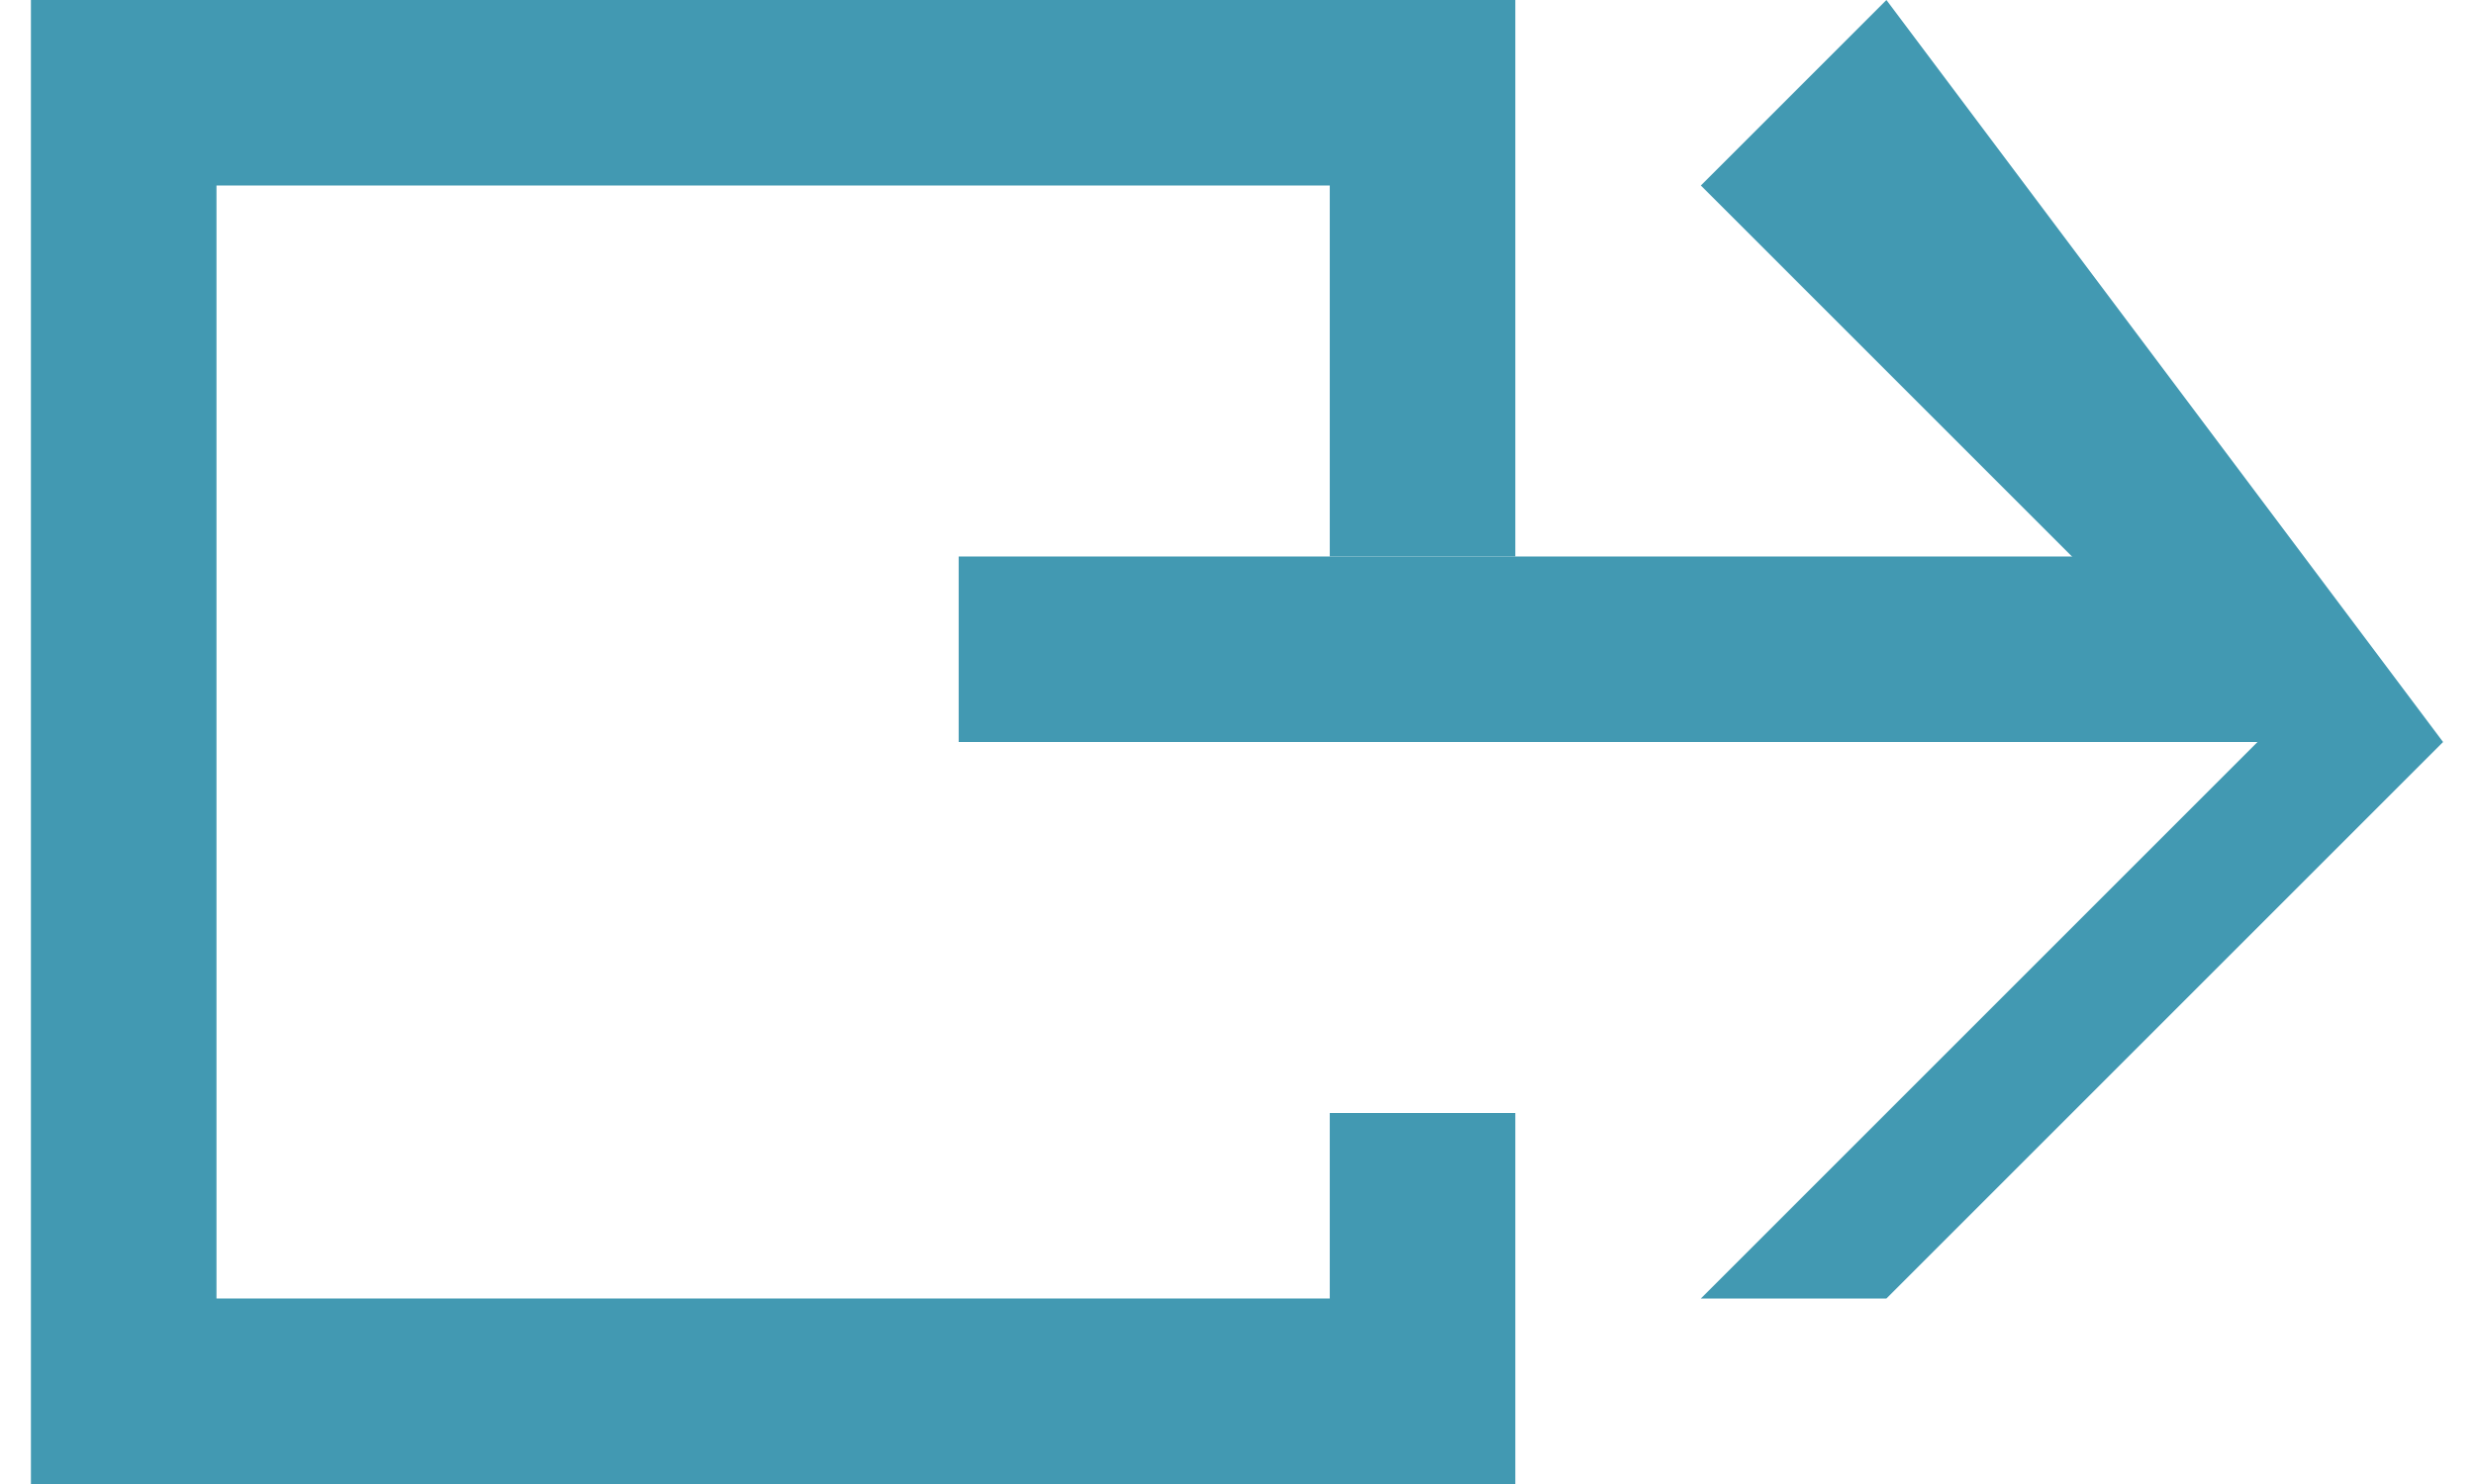
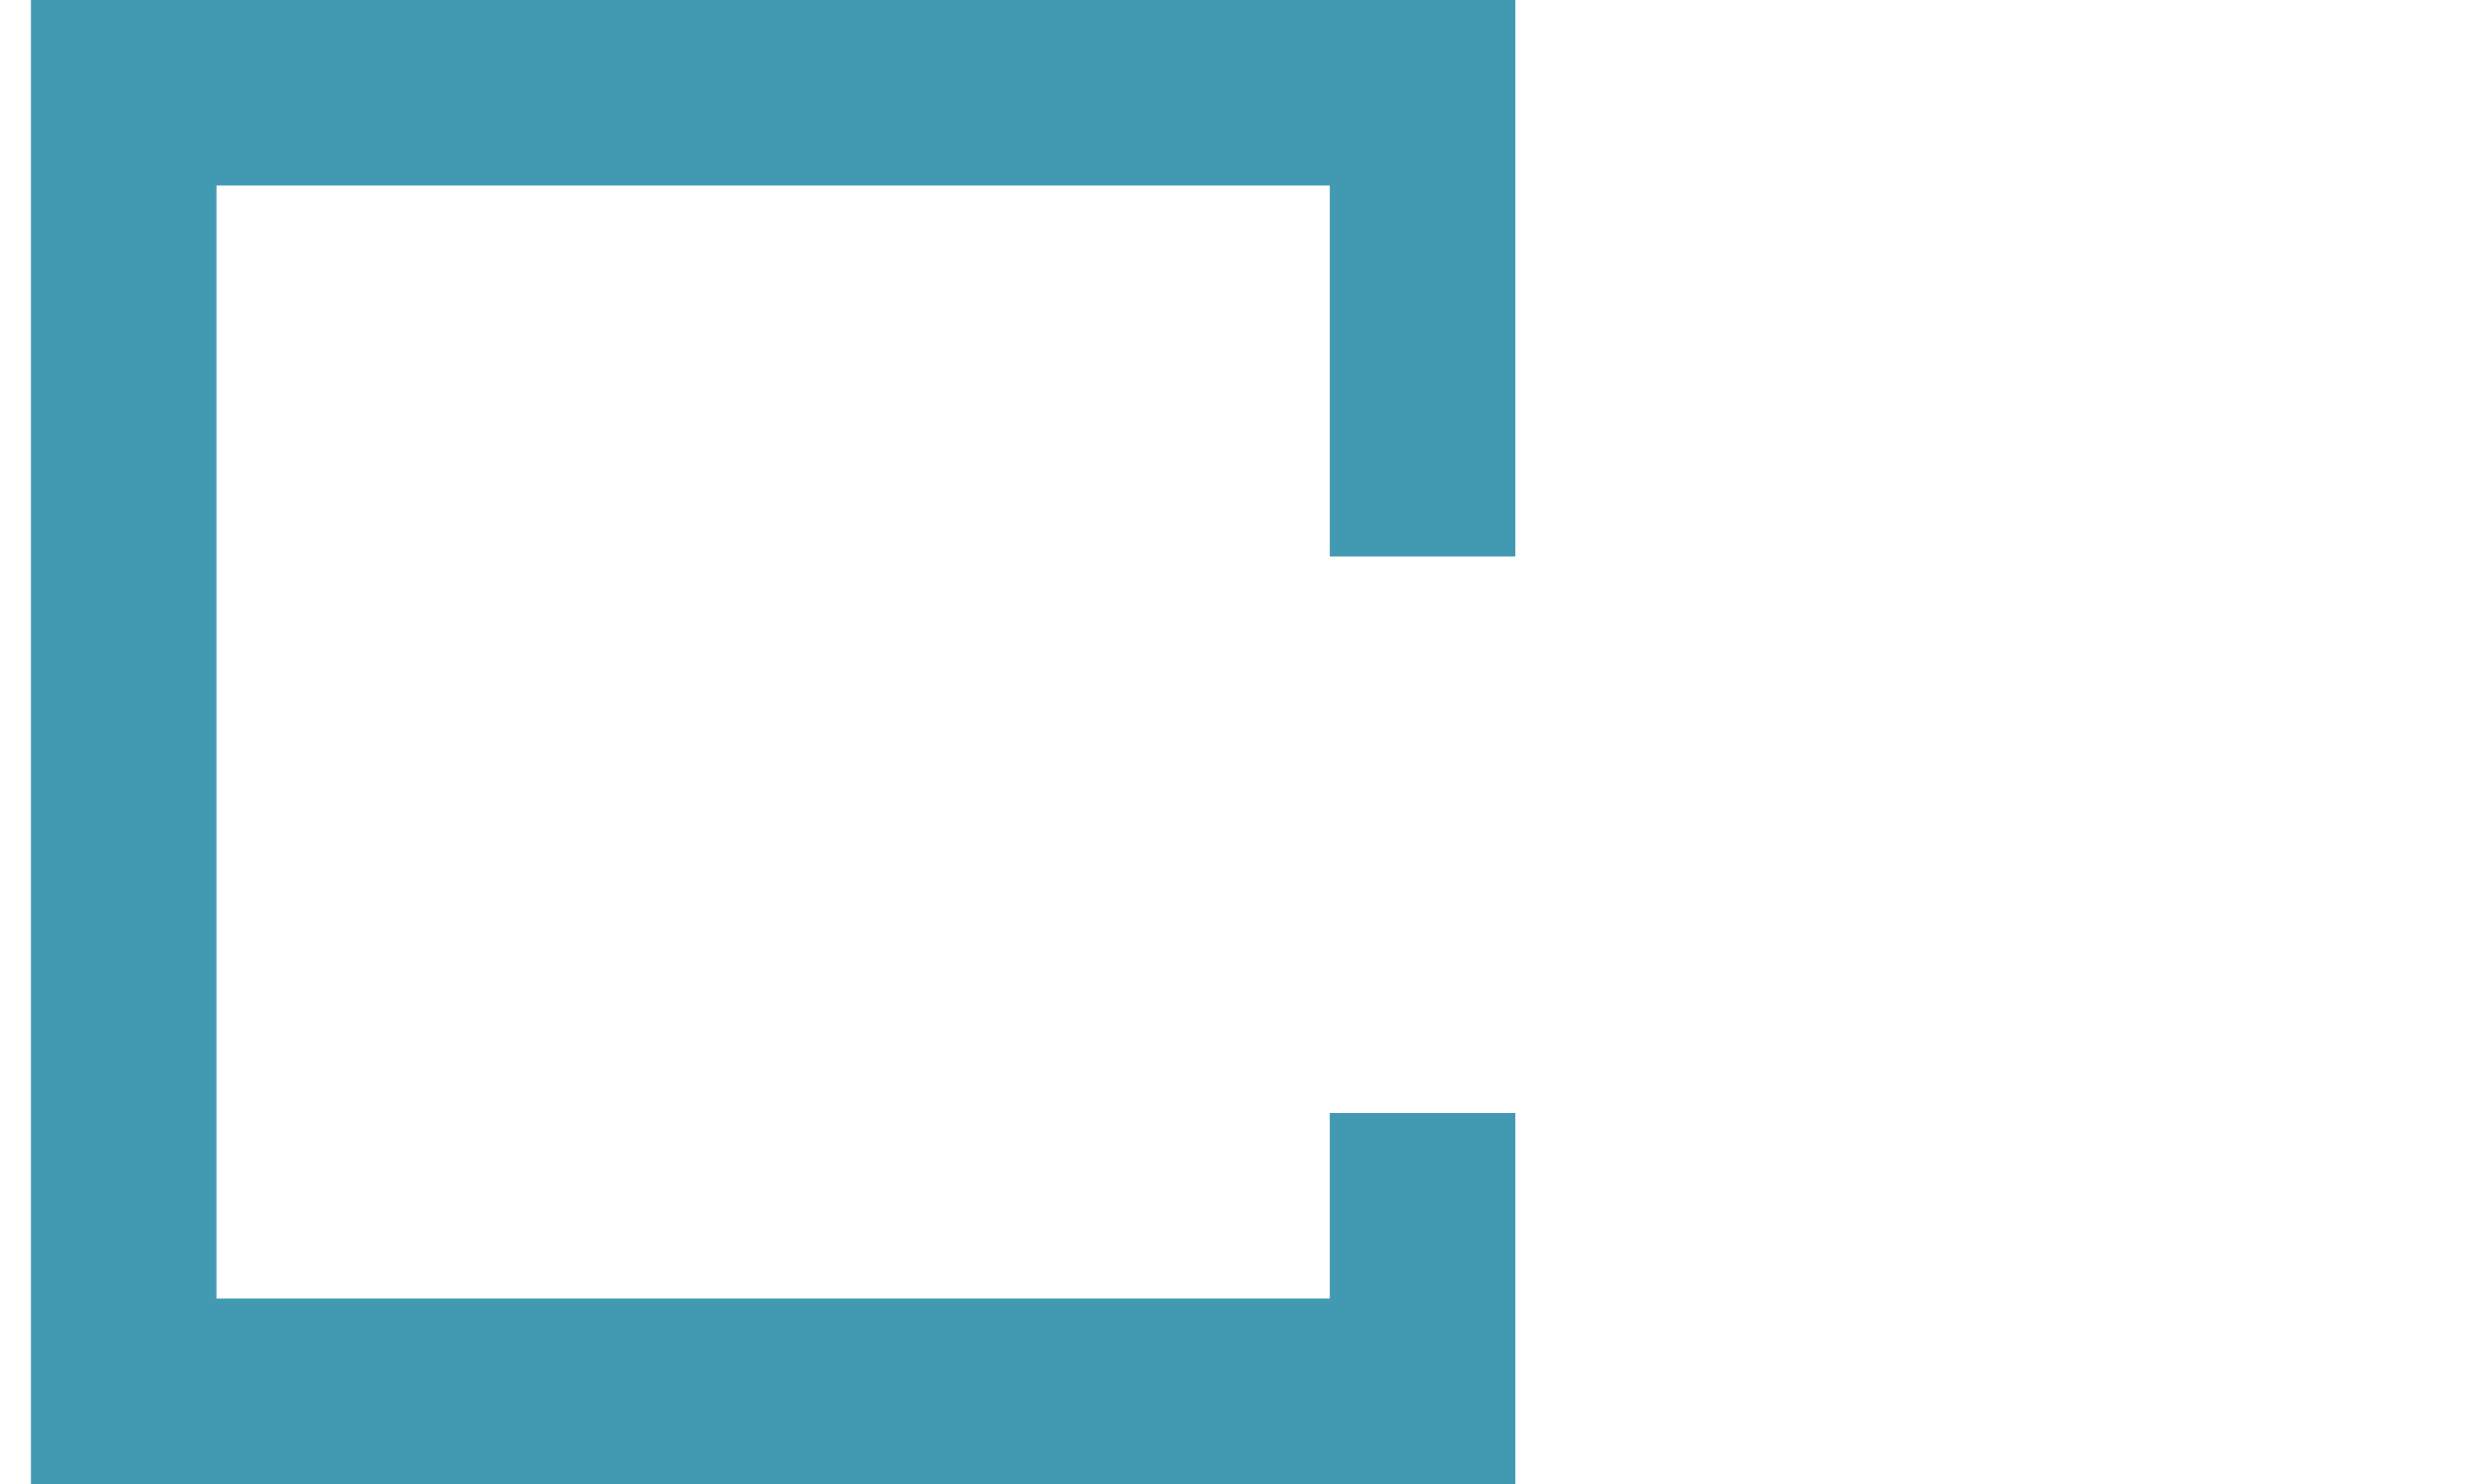
<svg xmlns="http://www.w3.org/2000/svg" width="5mm" height="3mm" viewBox="0 0 13 8">
  <defs>
    <style>.cls-1{fill:#4299b2;}</style>
  </defs>
  <title>cmn_ico_ex02</title>
  <g id="レイヤー_2" data-name="レイヤー 2">
    <g id="レイヤー_1-2" data-name="レイヤー 1">
-       <rect class="cls-1" x="5" y="3" width="7" height="1" />
-       <polygon class="cls-1" points="10 7 9 7 12 4 9 1 10 0 13 4 10 7" />
      <polygon class="cls-1" points="7 6 7 7 1 7 1 1 7 1 7 3 8 3 8 0 0 0 0 8 8 8 8 6 7 6" />
    </g>
  </g>
</svg>